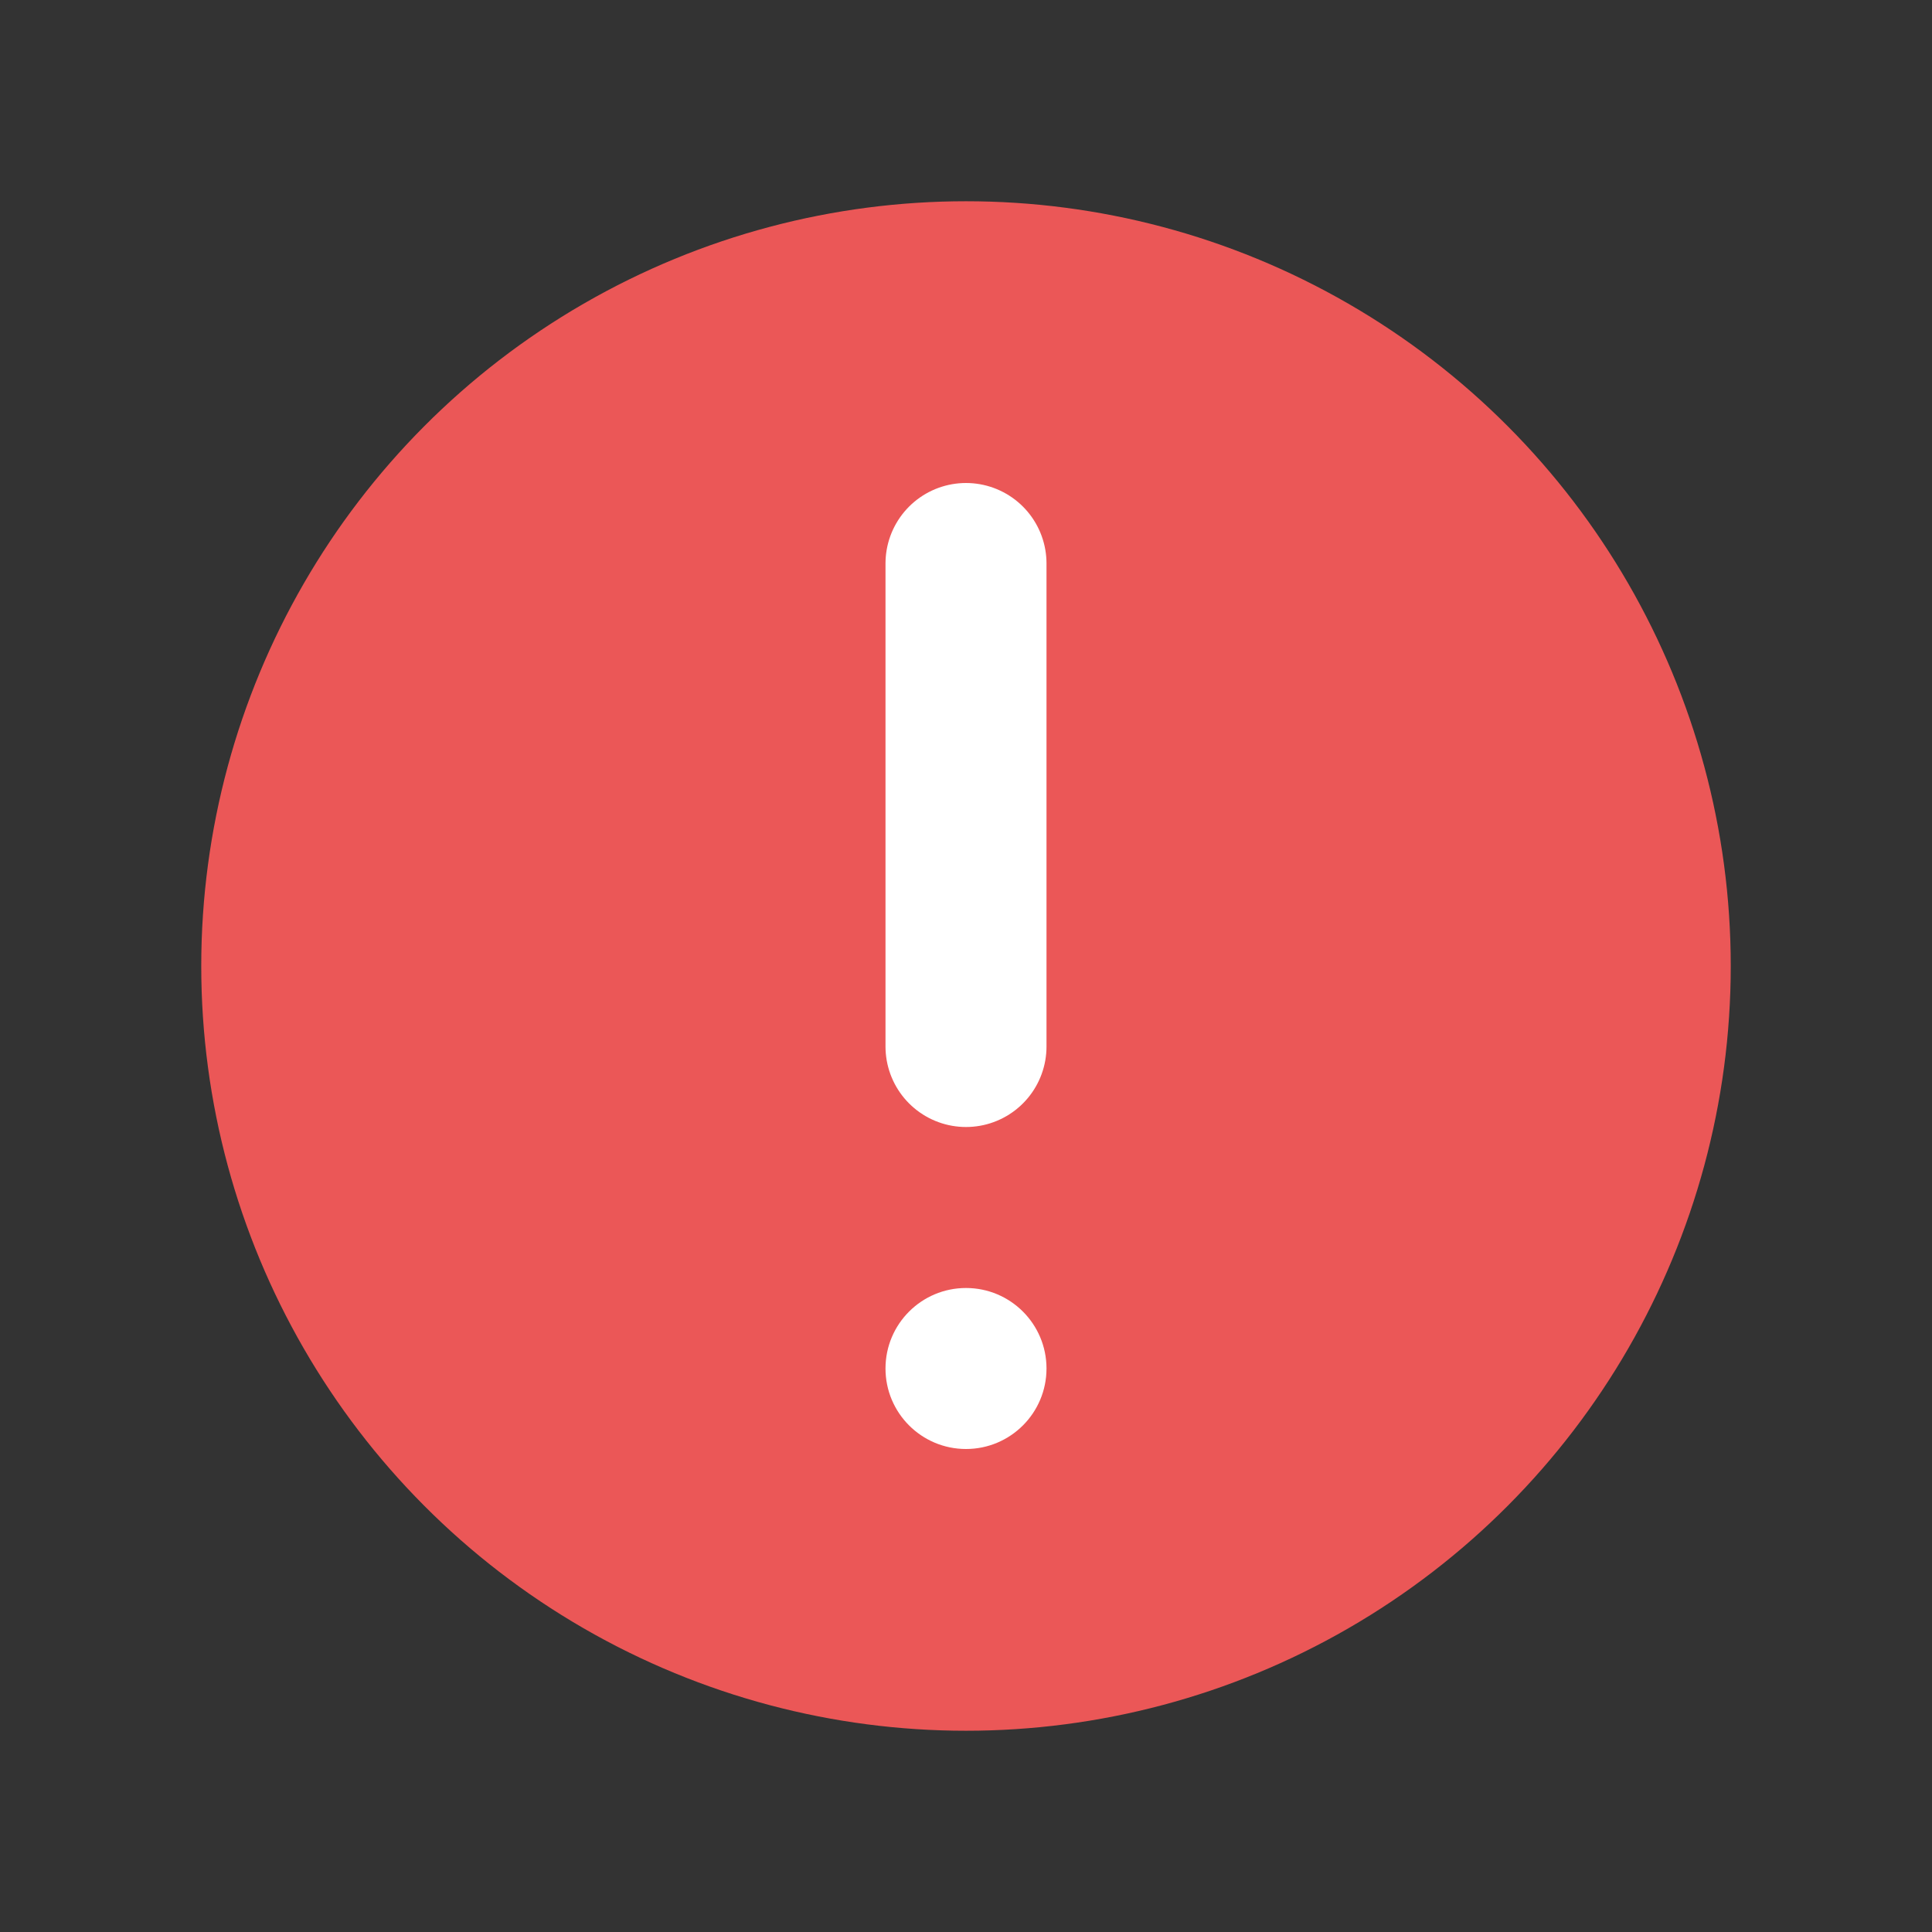
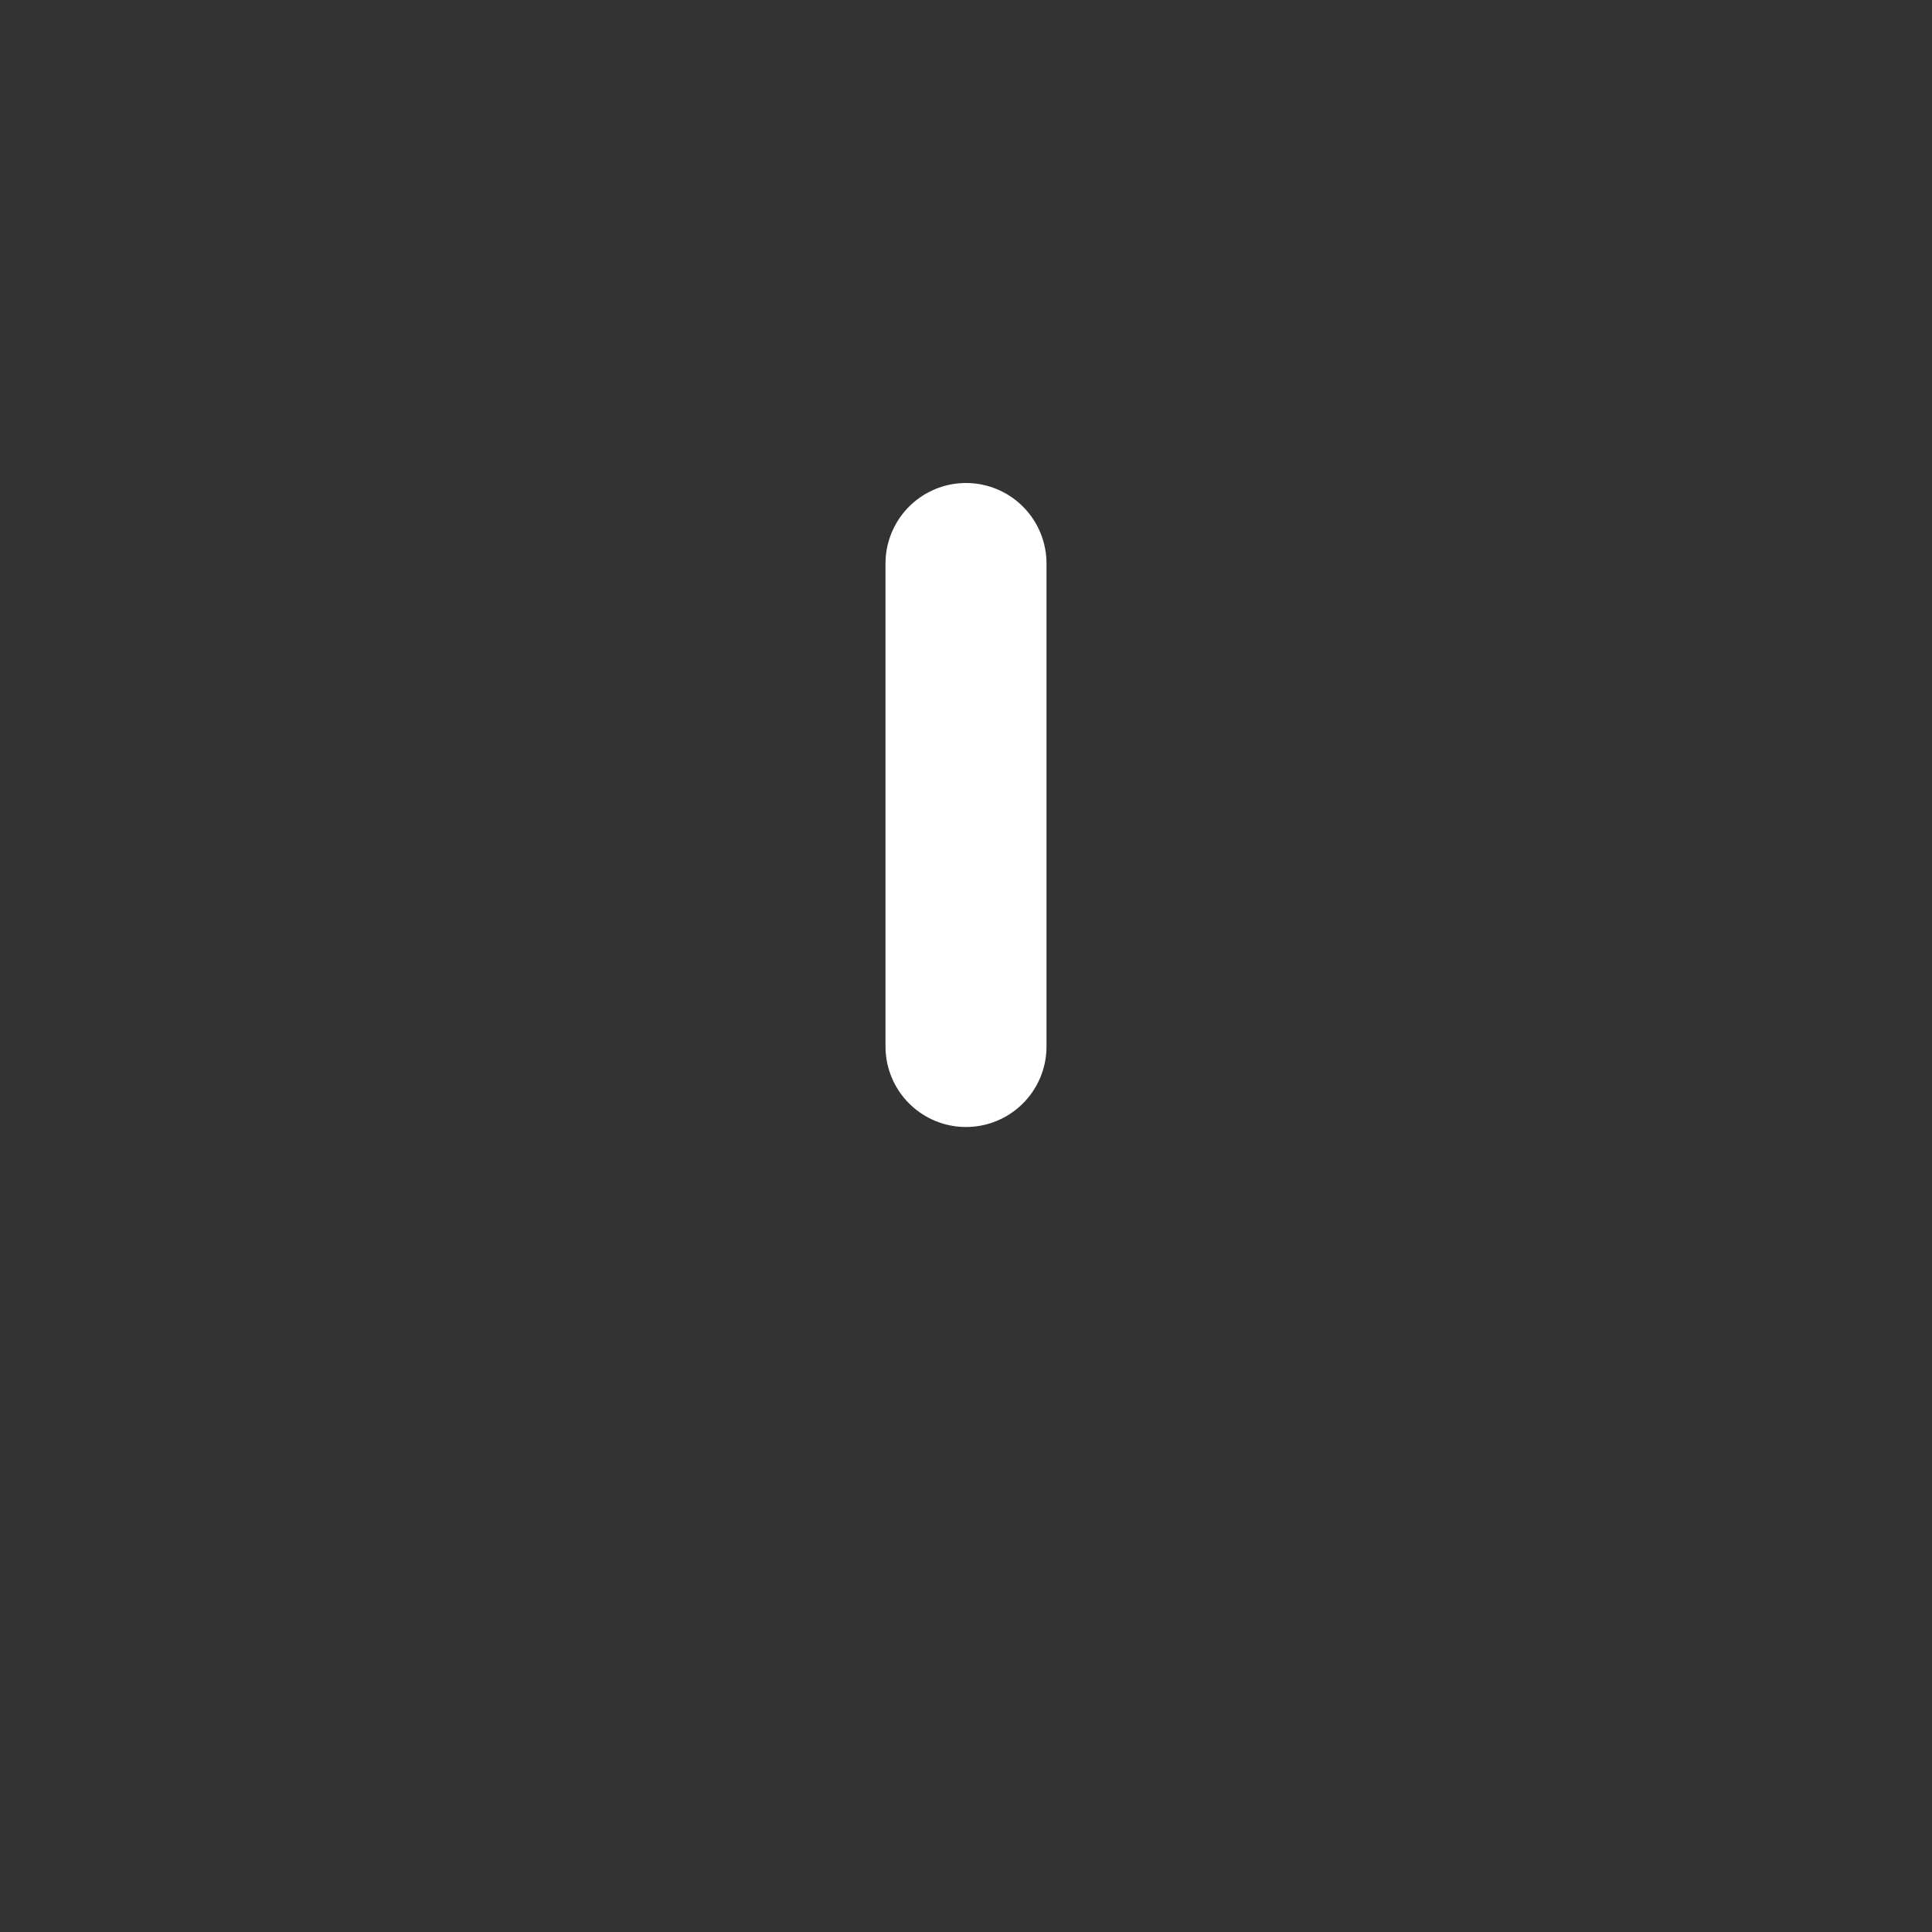
<svg xmlns="http://www.w3.org/2000/svg" width="24" height="24" viewBox="0 0 24 24" fill="none">
  <rect x="0" y="0" width="24" height="24" fill="#333333" stroke="none" />
-   <circle cx="12" cy="12" r="9" fill="#EB5757" stroke="#EB5757" />
-   <circle cx="12" cy="17" r="1" fill="white" />
  <path d="M12 7V13" stroke="white" stroke-width="2" stroke-linecap="round" stroke-linejoin="round" />
</svg>